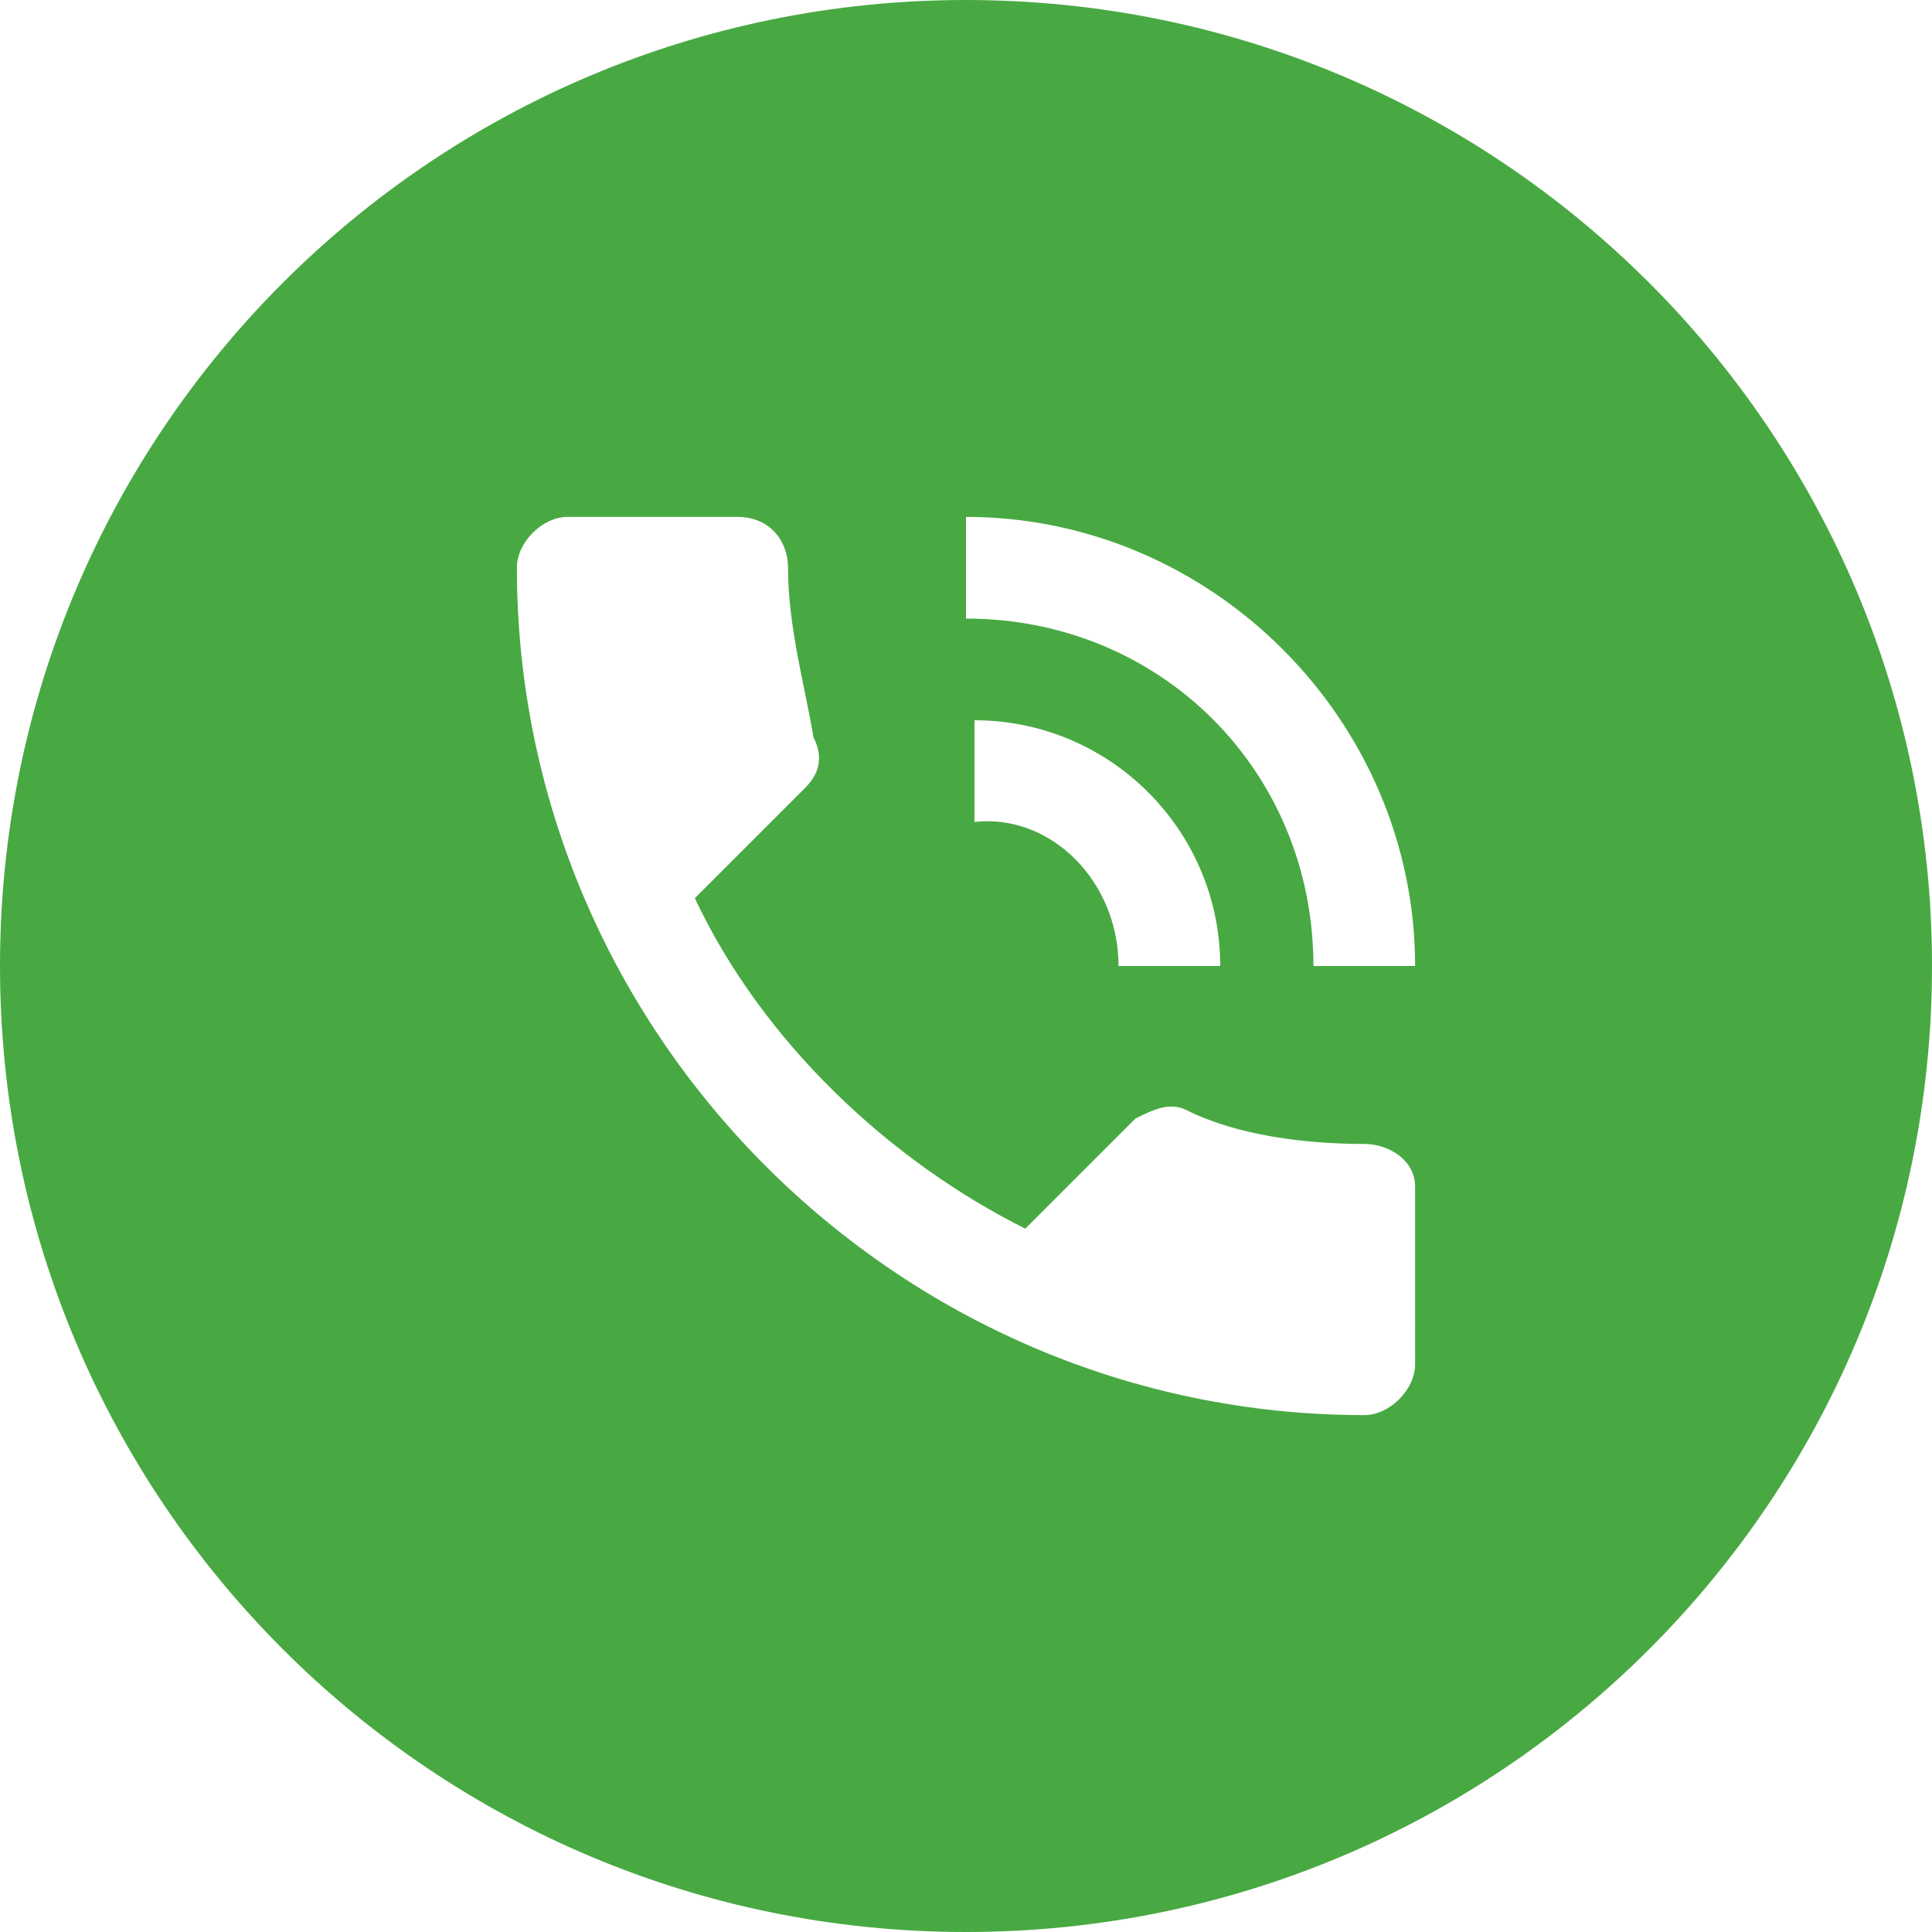
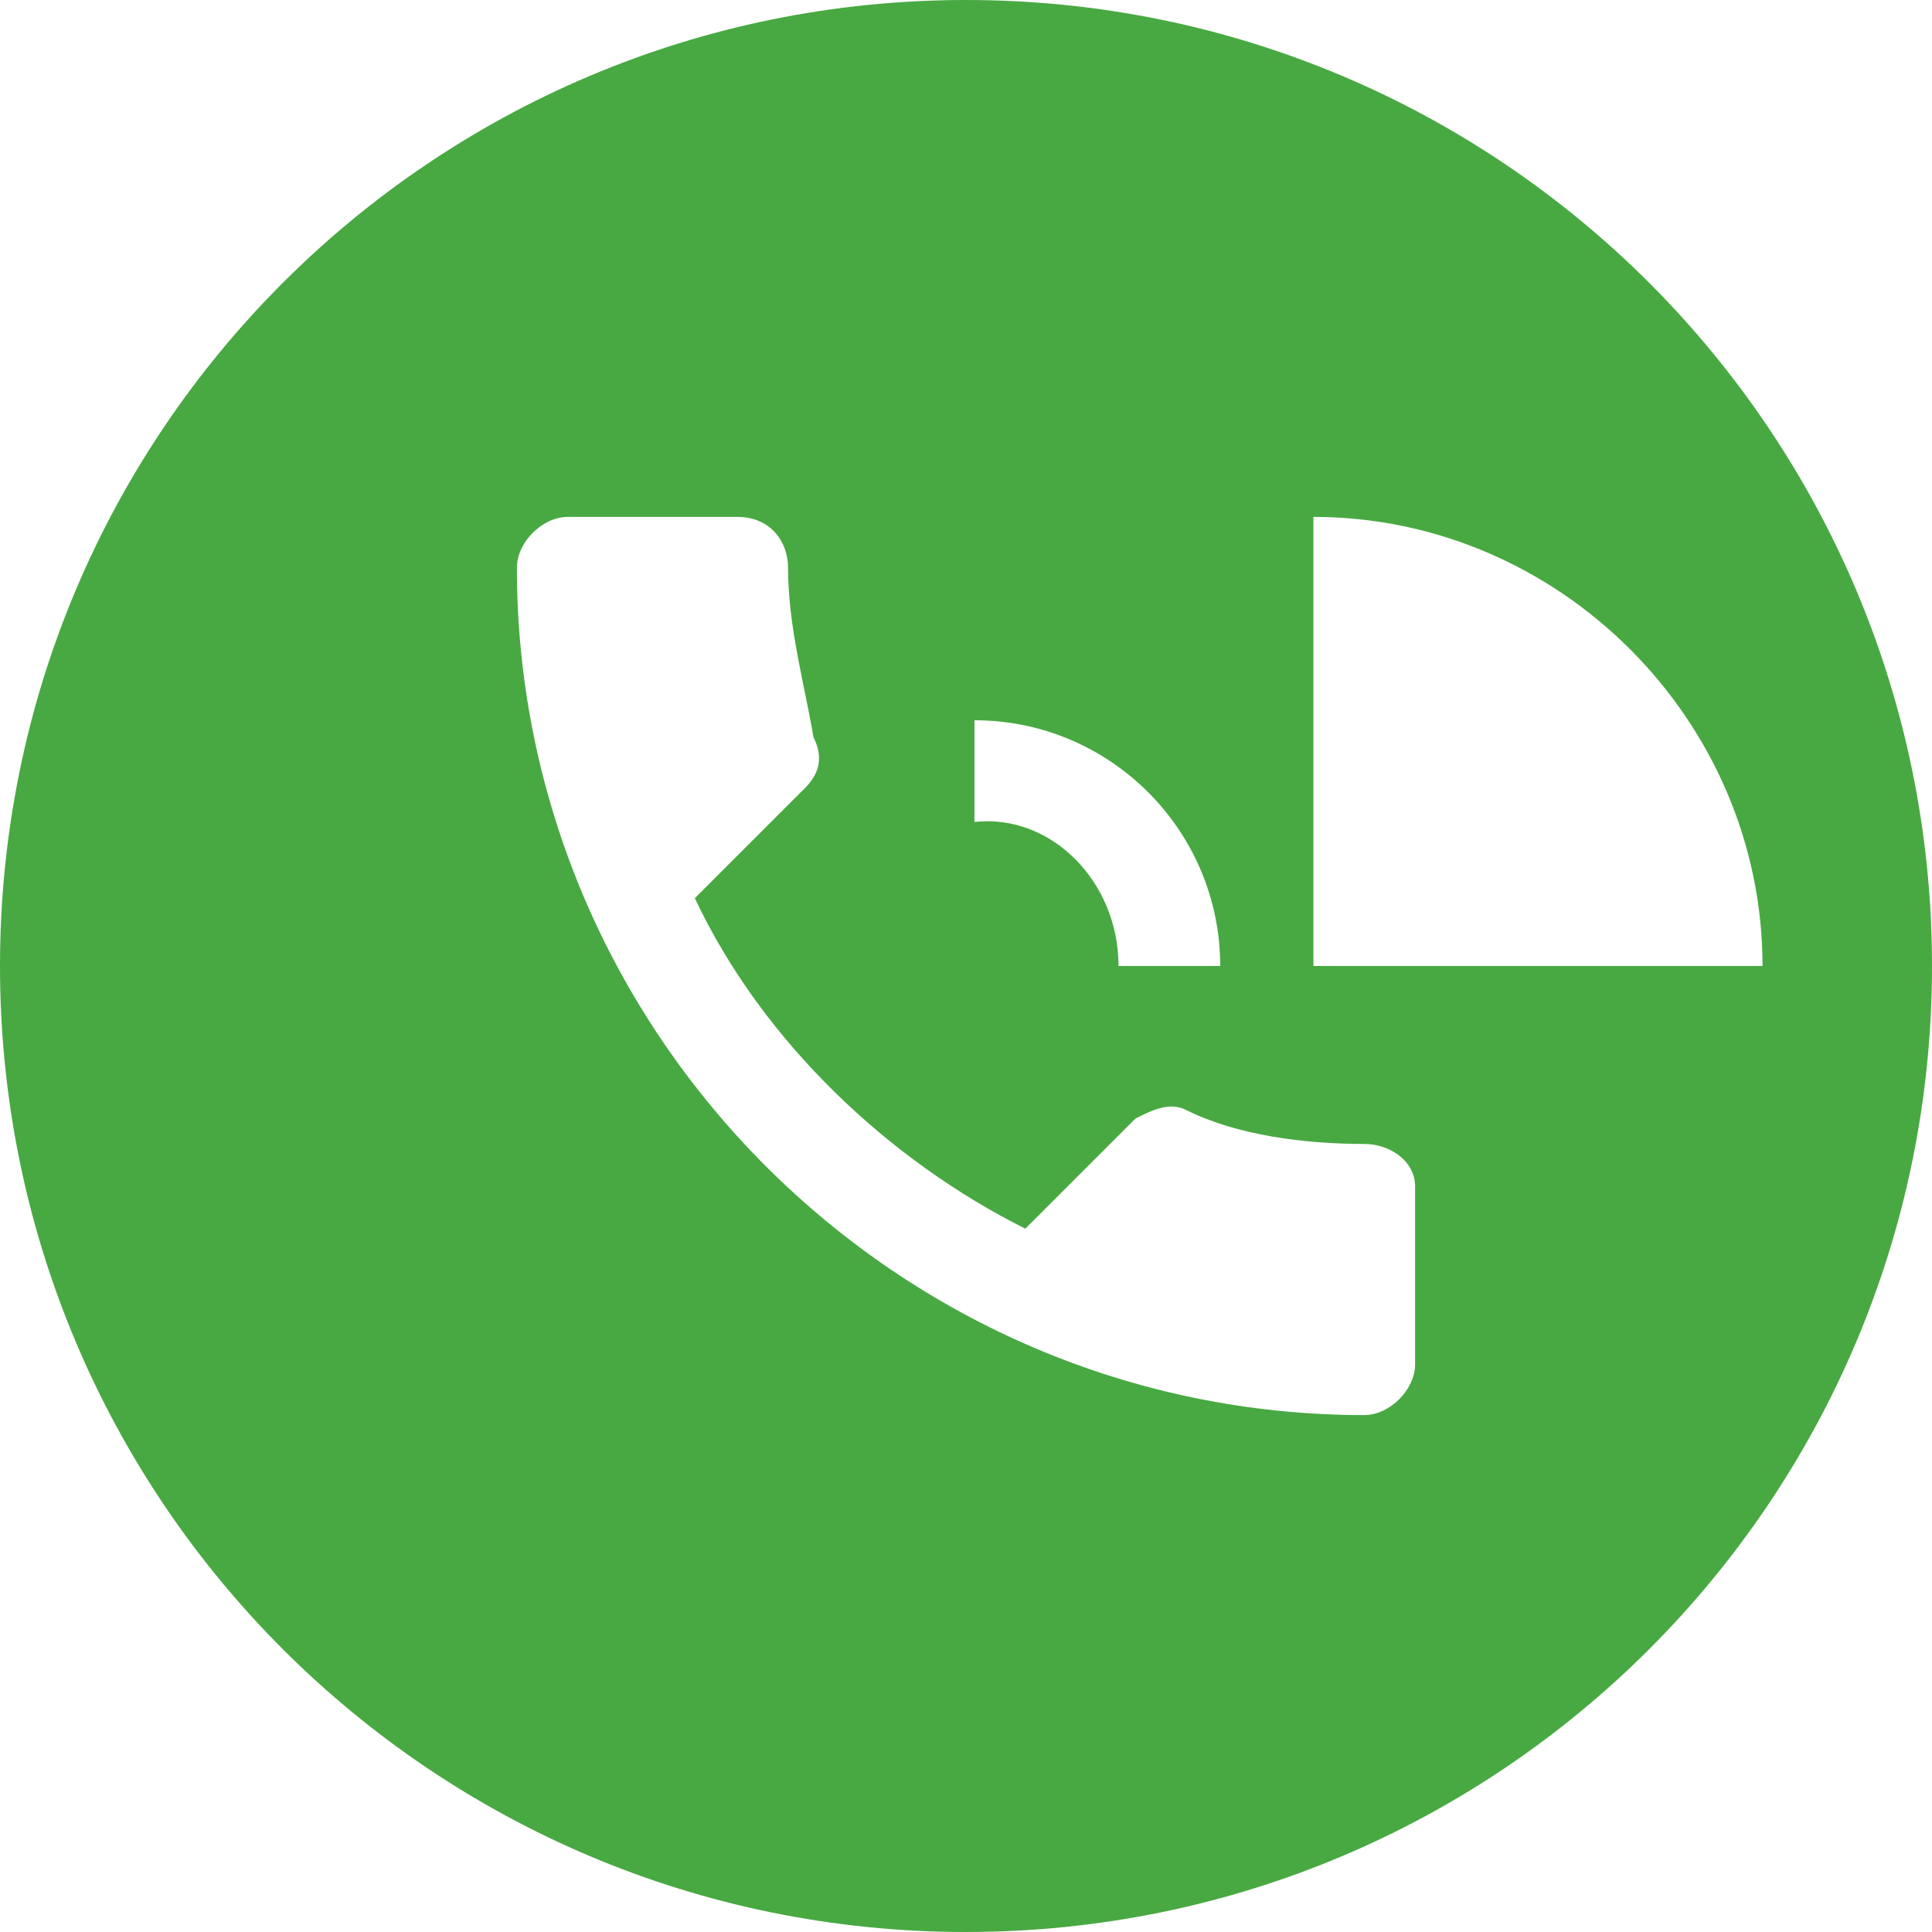
<svg xmlns="http://www.w3.org/2000/svg" version="1.0" id="Layer_1" x="0px" y="0px" viewBox="0 0 22.8 22.8" style="enable-background:new 0 0 22.8 22.8;" xml:space="preserve">
  <style type="text/css">
	.st0{fill:#48A942;}
</style>
-   <path class="st0" d="M11.4,0C5.1,0,0,5.1,0,11.4s5.1,11.4,11.4,11.4s11.4-5.1,11.4-11.4S17.7,0,11.4,0z M16.7,16.1  c0,0.3-0.3,0.6-0.6,0.6c-5.5,0-10-4.5-10-10c0-0.3,0.3-0.6,0.6-0.6h2c0.4,0,0.6,0.3,0.6,0.6c0,0.7,0.2,1.4,0.3,2  c0.1,0.2,0.1,0.4-0.1,0.6l-1.3,1.3c0.8,1.7,2.3,3.1,3.9,3.9l1.3-1.3c0.2-0.1,0.4-0.2,0.6-0.1c0.6,0.3,1.4,0.4,2.1,0.4  c0.3,0,0.6,0.2,0.6,0.5C16.7,14,16.7,16.1,16.7,16.1z M11.5,9.7V8.5c1.6,0,2.9,1.3,2.9,2.9h-1.2C13.2,10.4,12.4,9.6,11.5,9.7z   M15.5,11.4c0-2.3-1.8-4.1-4.1-4.1V6.1c2.9,0,5.3,2.4,5.3,5.3H15.5z" />
+   <path class="st0" d="M11.4,0C5.1,0,0,5.1,0,11.4s5.1,11.4,11.4,11.4s11.4-5.1,11.4-11.4S17.7,0,11.4,0z M16.7,16.1  c0,0.3-0.3,0.6-0.6,0.6c-5.5,0-10-4.5-10-10c0-0.3,0.3-0.6,0.6-0.6h2c0.4,0,0.6,0.3,0.6,0.6c0,0.7,0.2,1.4,0.3,2  c0.1,0.2,0.1,0.4-0.1,0.6l-1.3,1.3c0.8,1.7,2.3,3.1,3.9,3.9l1.3-1.3c0.2-0.1,0.4-0.2,0.6-0.1c0.6,0.3,1.4,0.4,2.1,0.4  c0.3,0,0.6,0.2,0.6,0.5C16.7,14,16.7,16.1,16.7,16.1z M11.5,9.7V8.5c1.6,0,2.9,1.3,2.9,2.9h-1.2C13.2,10.4,12.4,9.6,11.5,9.7z   M15.5,11.4V6.1c2.9,0,5.3,2.4,5.3,5.3H15.5z" />
</svg>